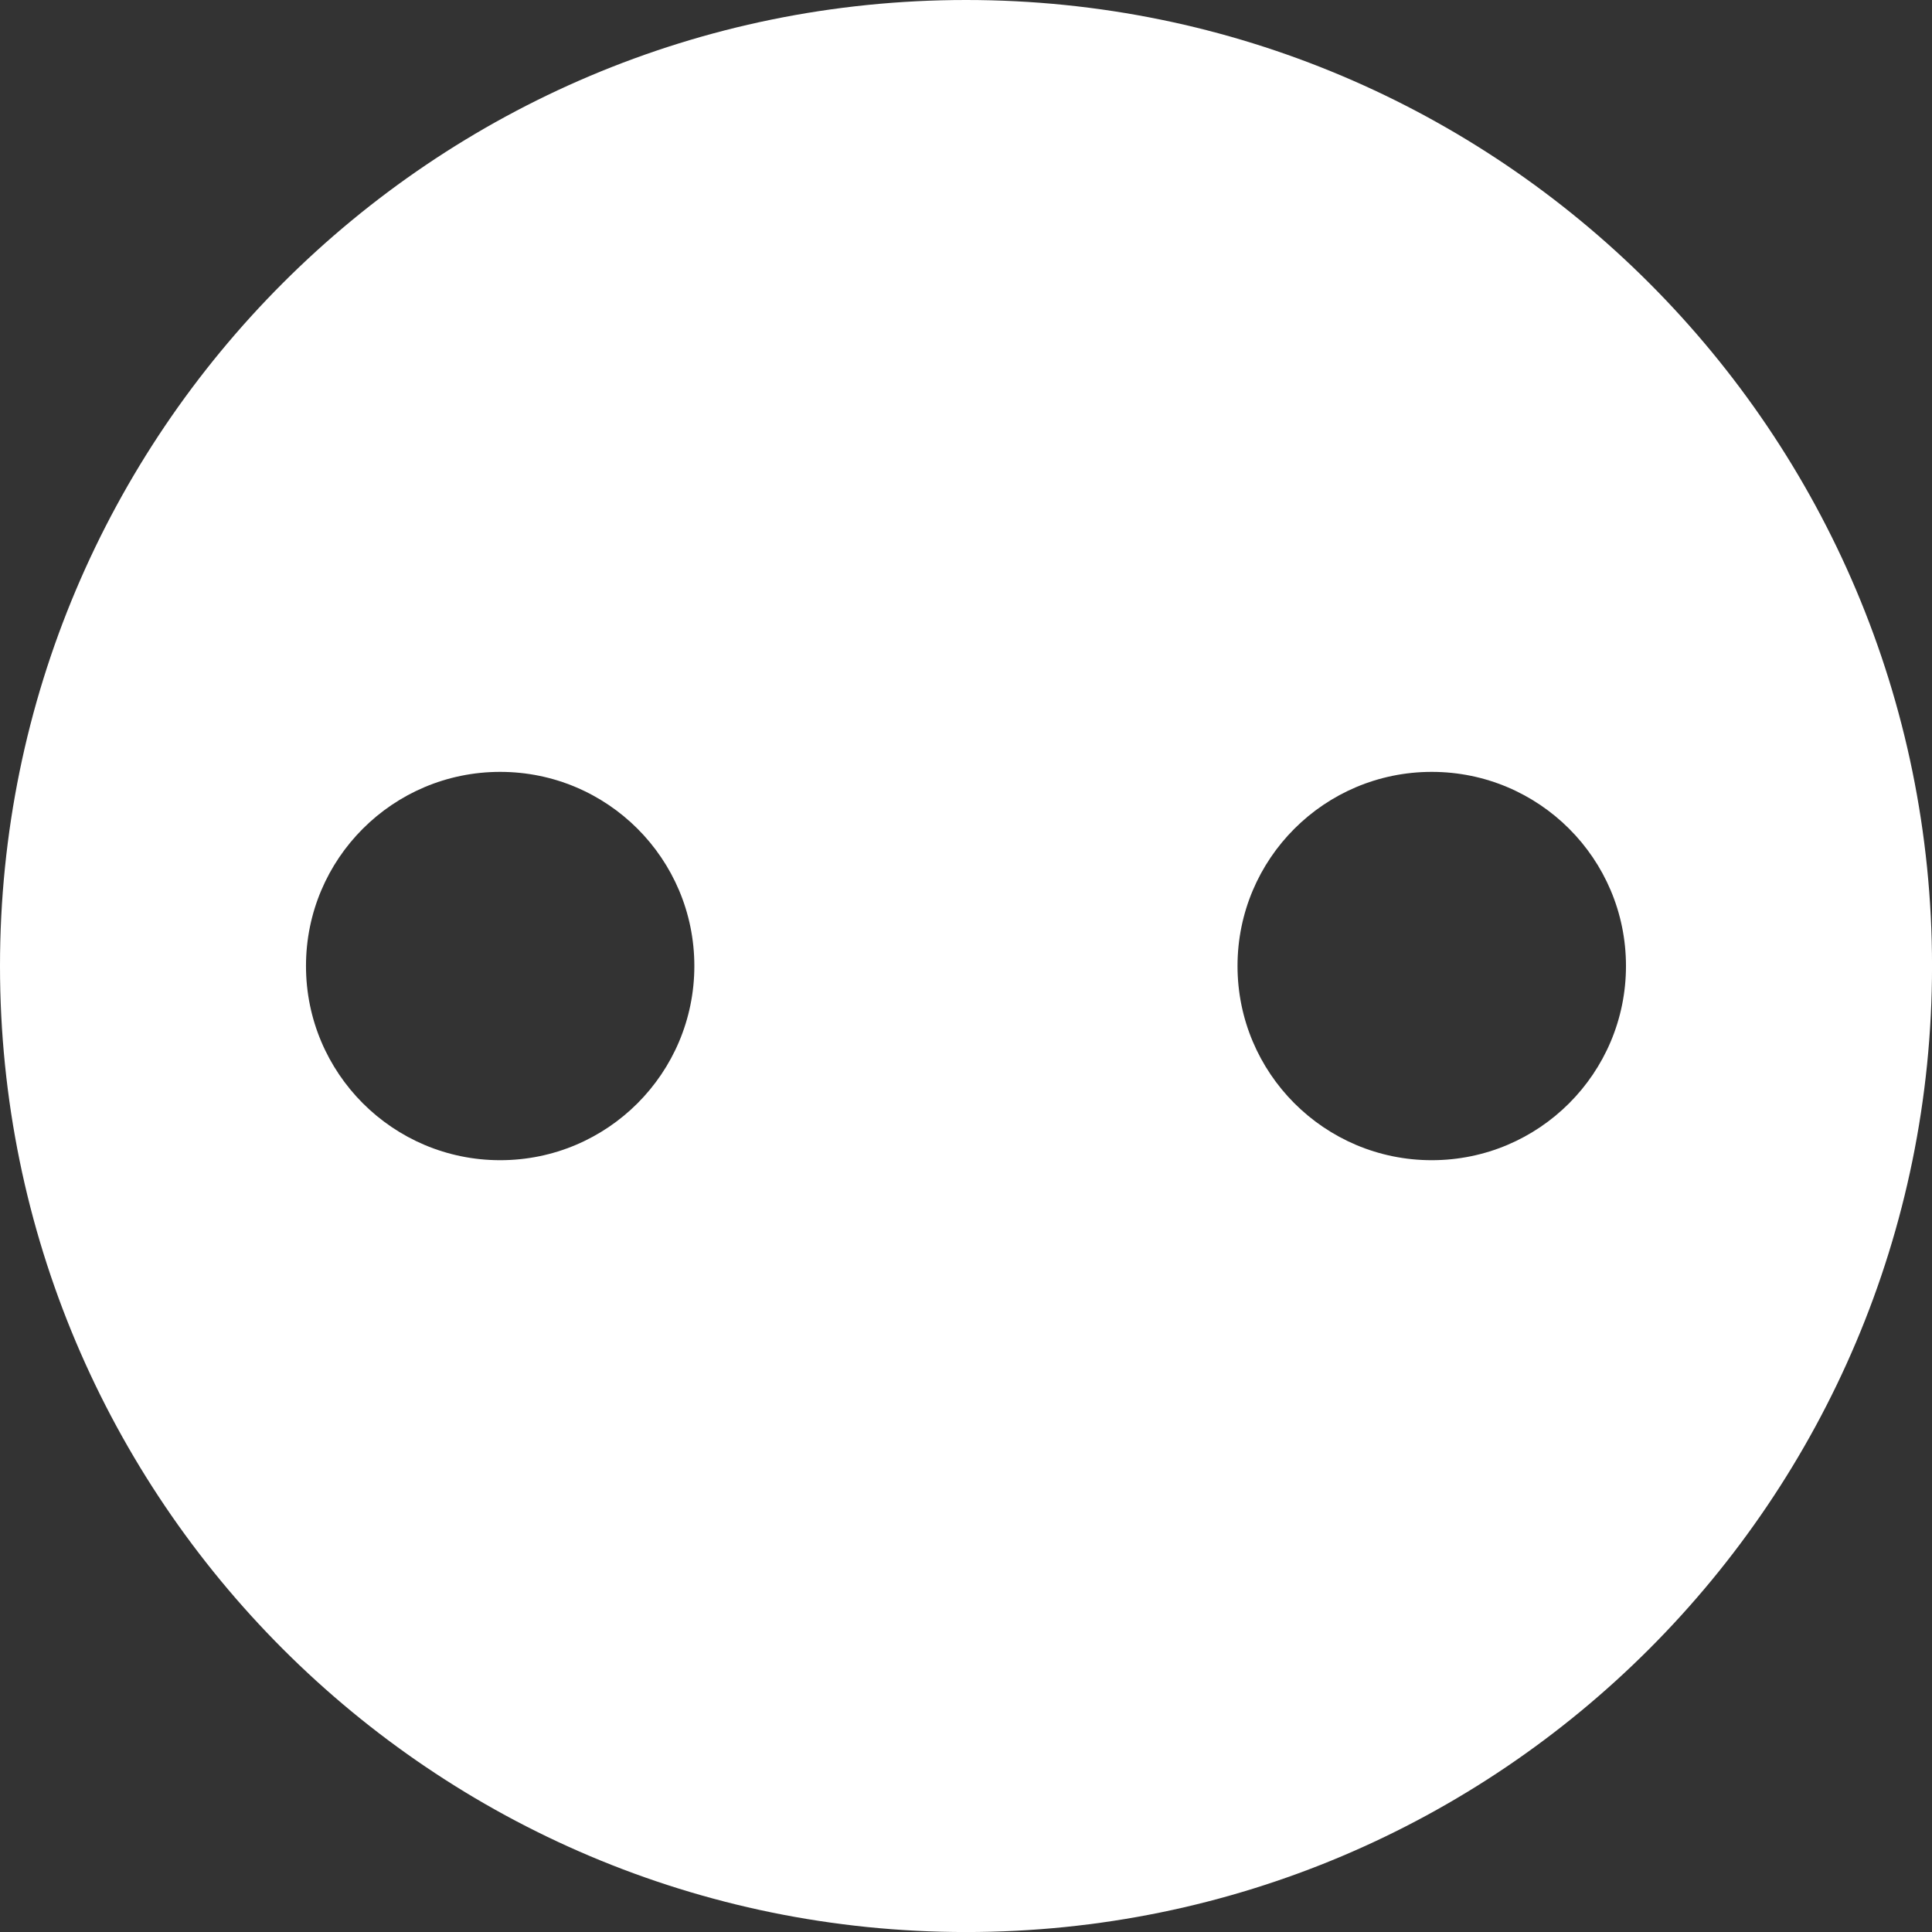
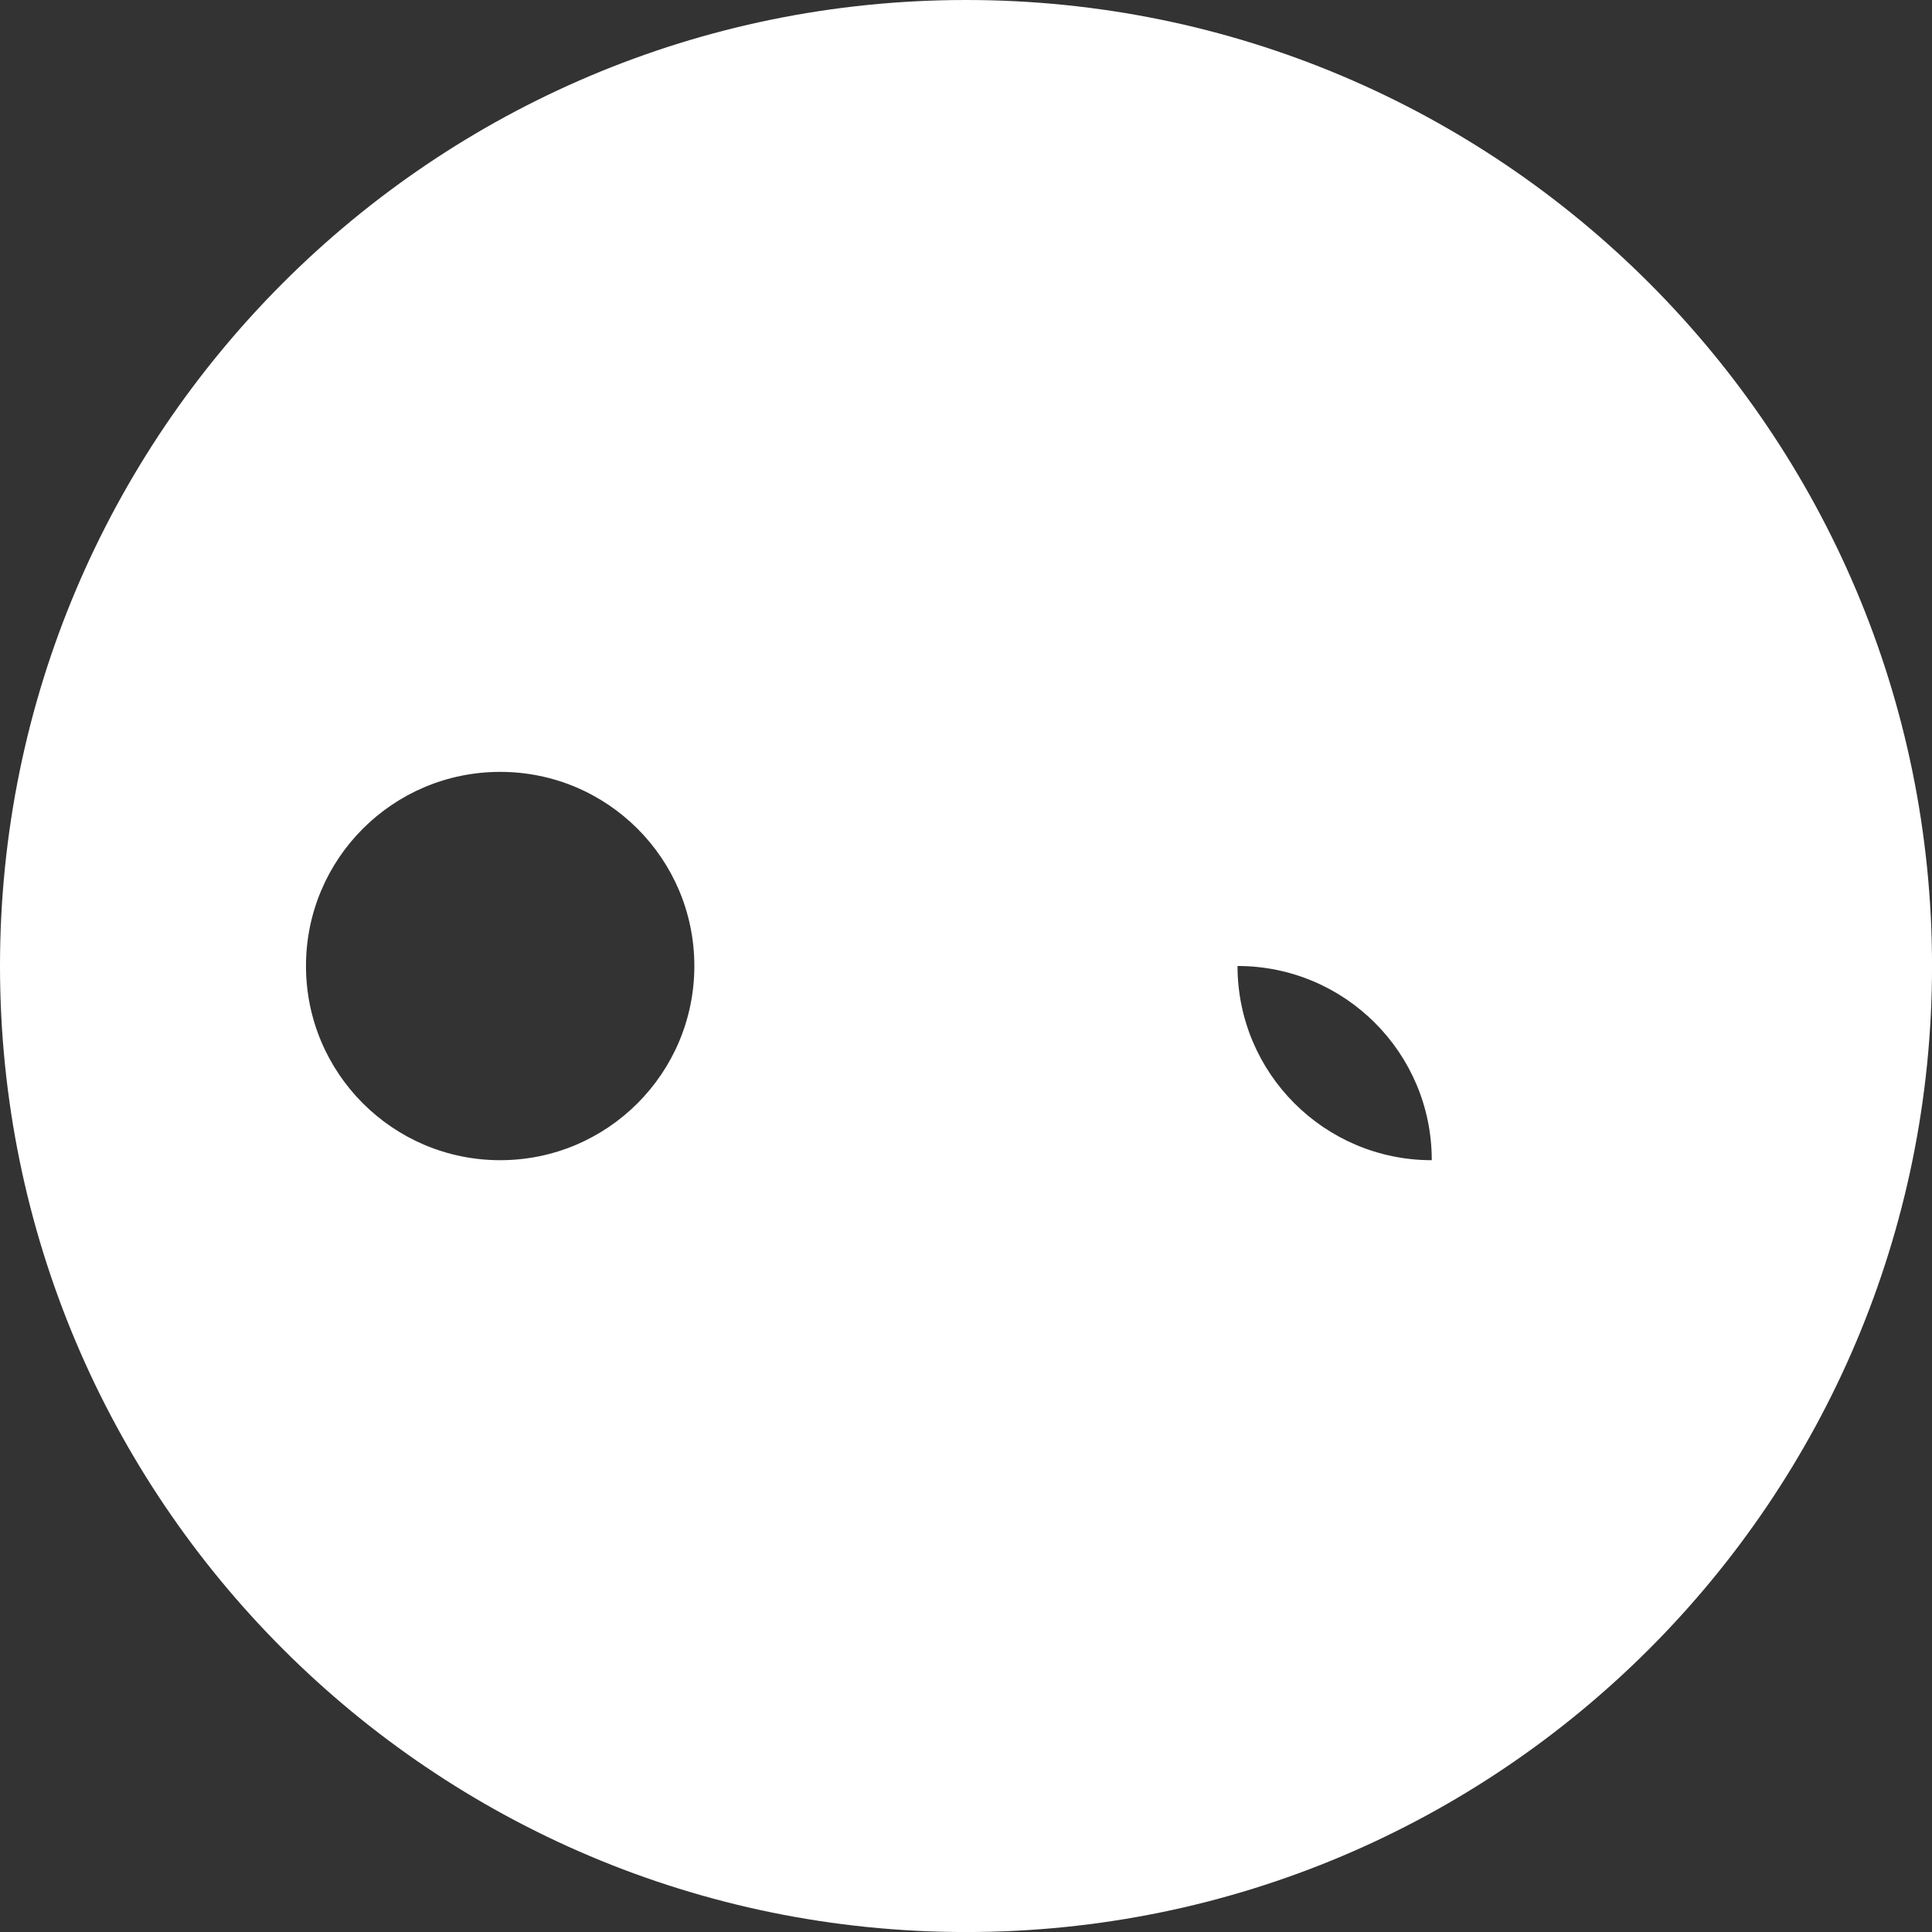
<svg xmlns="http://www.w3.org/2000/svg" version="1.1" id="Ebene_1" x="0px" y="0px" width="56.693px" height="56.693px" viewBox="0 0 56.693 56.693" enable-background="new 0 0 56.693 56.693" xml:space="preserve">
  <rect x="0" y="0" width="56.693" height="56.693" fill="#333333" stroke="none" />
-   <path fill="#FFFFFF" d="M28.348,0C12.692,0,0,12.691,0,28.347s12.692,28.347,28.348,28.347c15.654,0,28.346-12.691,28.346-28.347  S44.002,0,28.348,0z M14.677,34.045c-3.147,0-5.698-2.552-5.698-5.699s2.55-5.696,5.698-5.696s5.698,2.548,5.698,5.696  S17.825,34.045,14.677,34.045z M42.013,34.045c-3.147,0-5.699-2.552-5.699-5.699s2.552-5.696,5.699-5.696  c3.149,0,5.7,2.548,5.7,5.696S45.163,34.045,42.013,34.045z" />
+   <path fill="#FFFFFF" d="M28.348,0C12.692,0,0,12.691,0,28.347s12.692,28.347,28.348,28.347c15.654,0,28.346-12.691,28.346-28.347  S44.002,0,28.348,0z M14.677,34.045c-3.147,0-5.698-2.552-5.698-5.699s2.55-5.696,5.698-5.696s5.698,2.548,5.698,5.696  S17.825,34.045,14.677,34.045z M42.013,34.045c-3.147,0-5.699-2.552-5.699-5.699c3.149,0,5.7,2.548,5.7,5.696S45.163,34.045,42.013,34.045z" />
</svg>